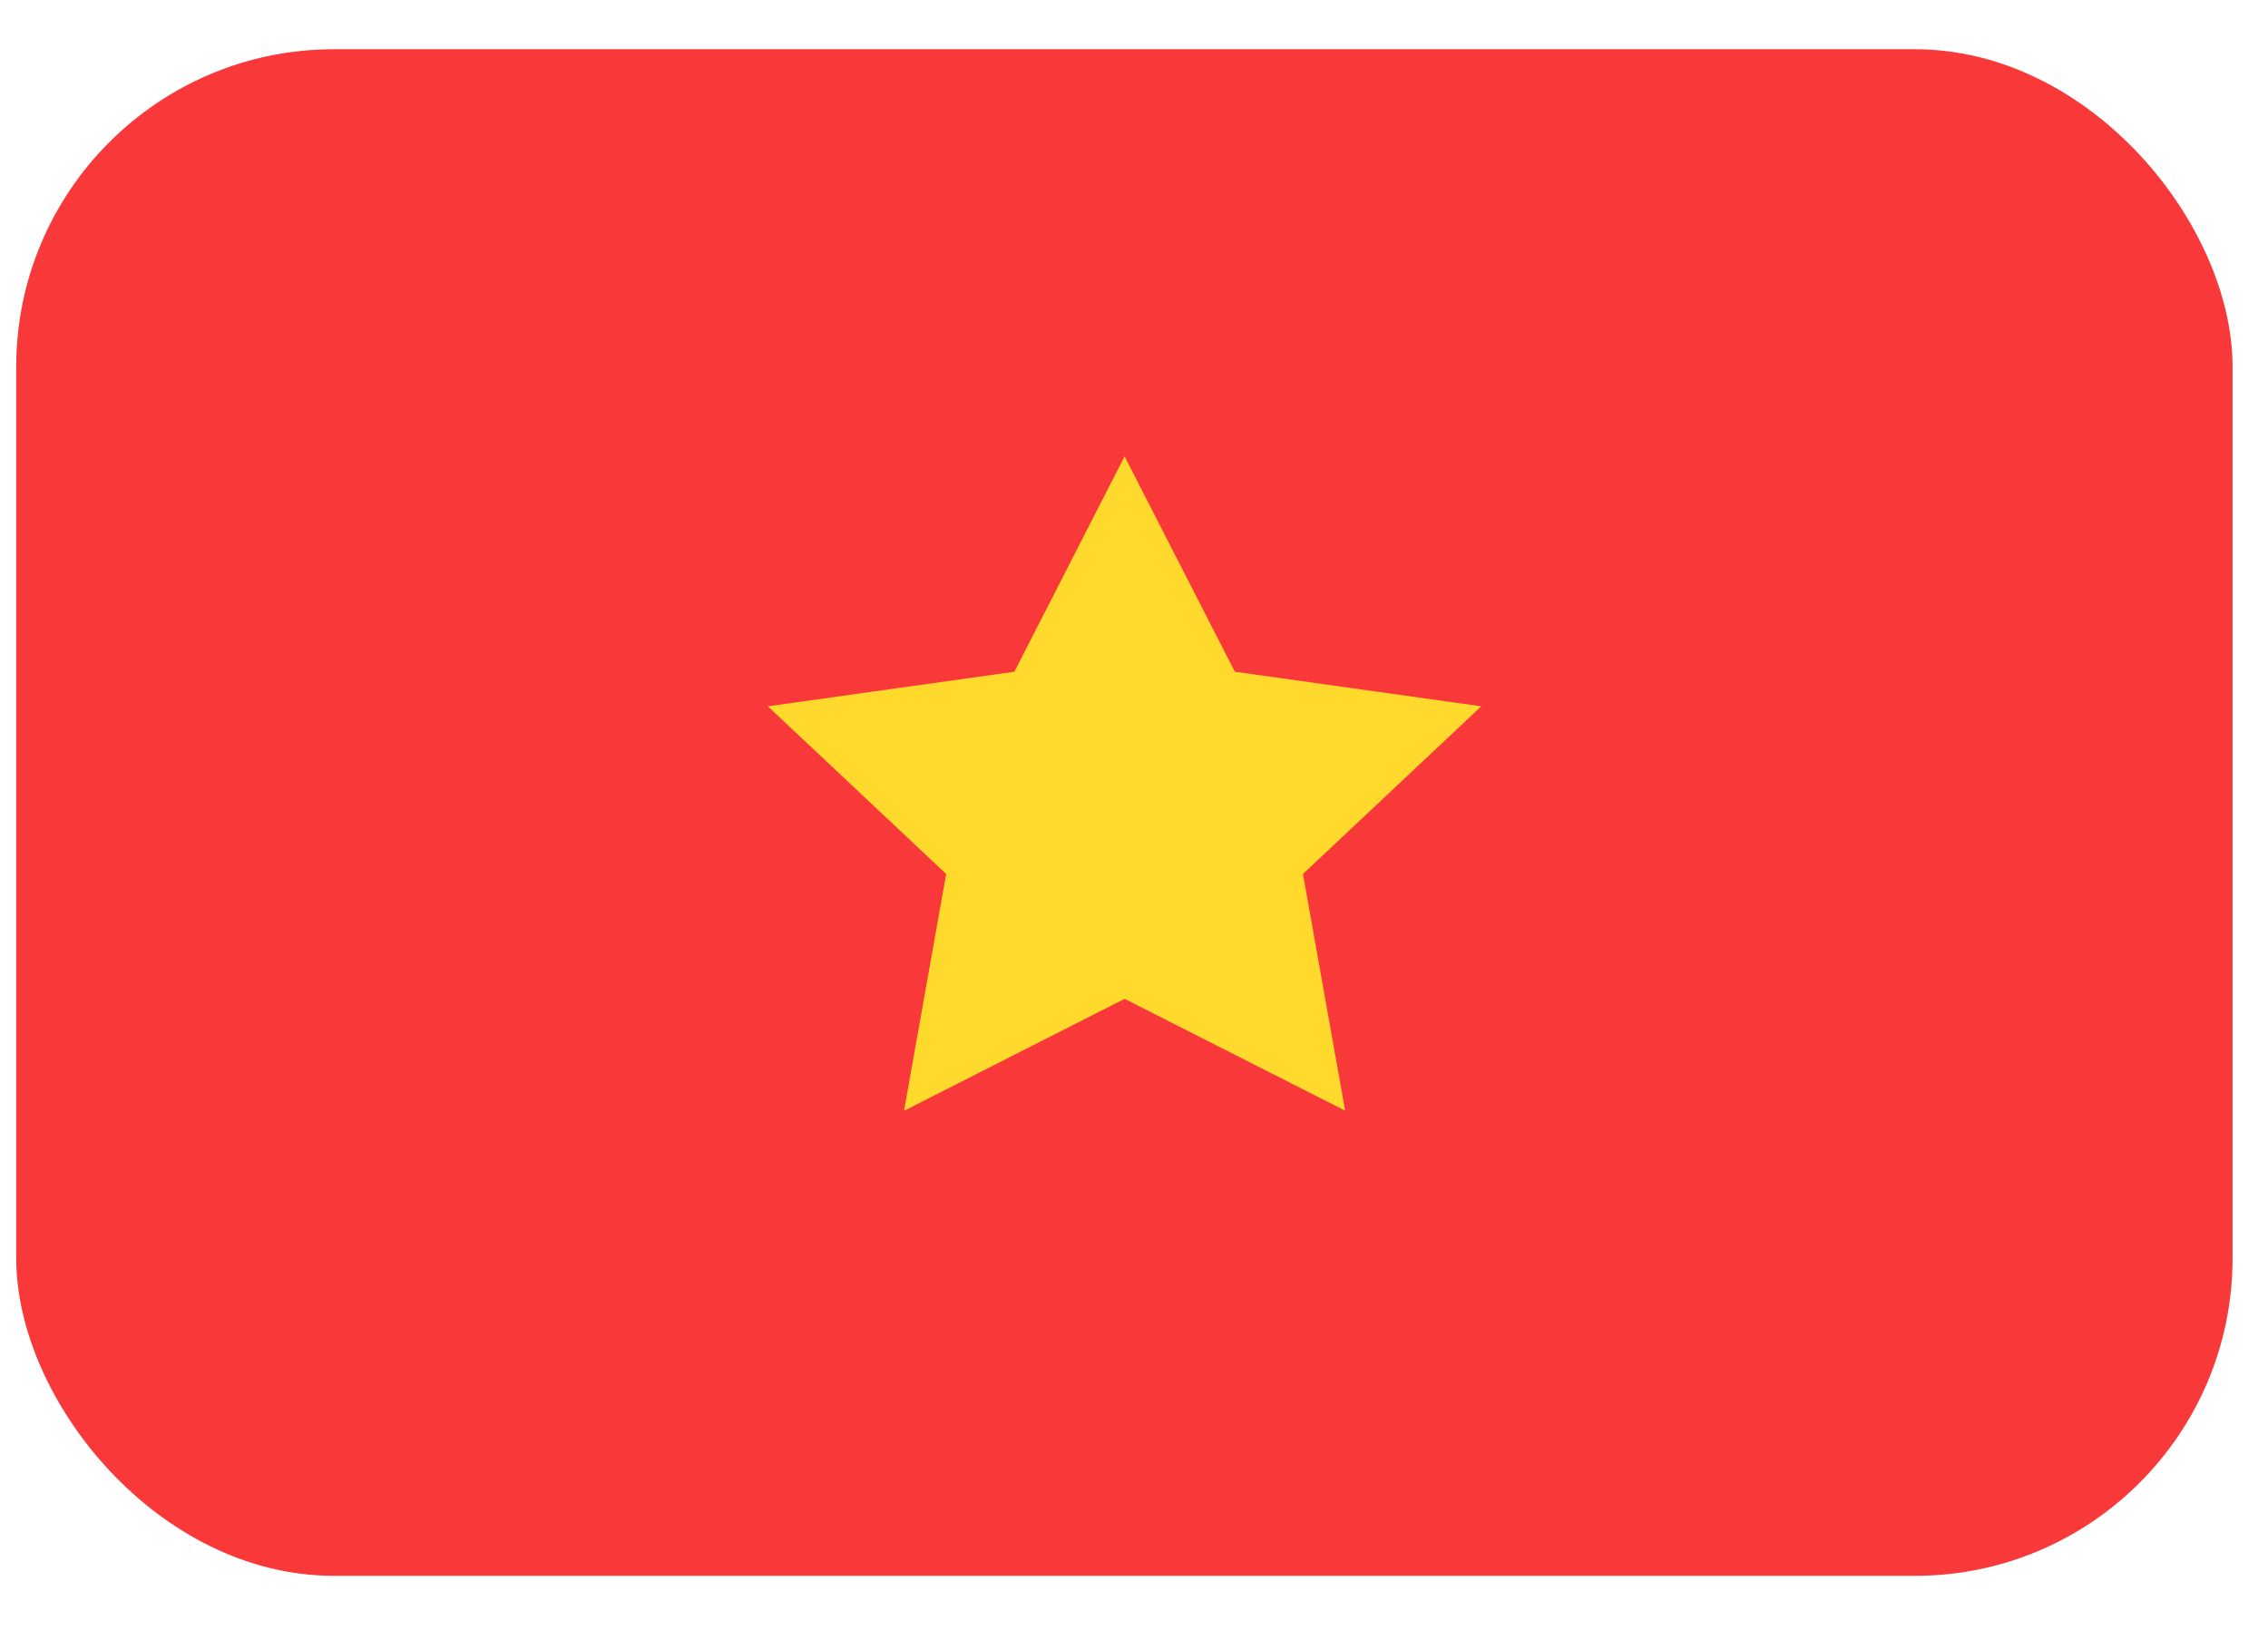
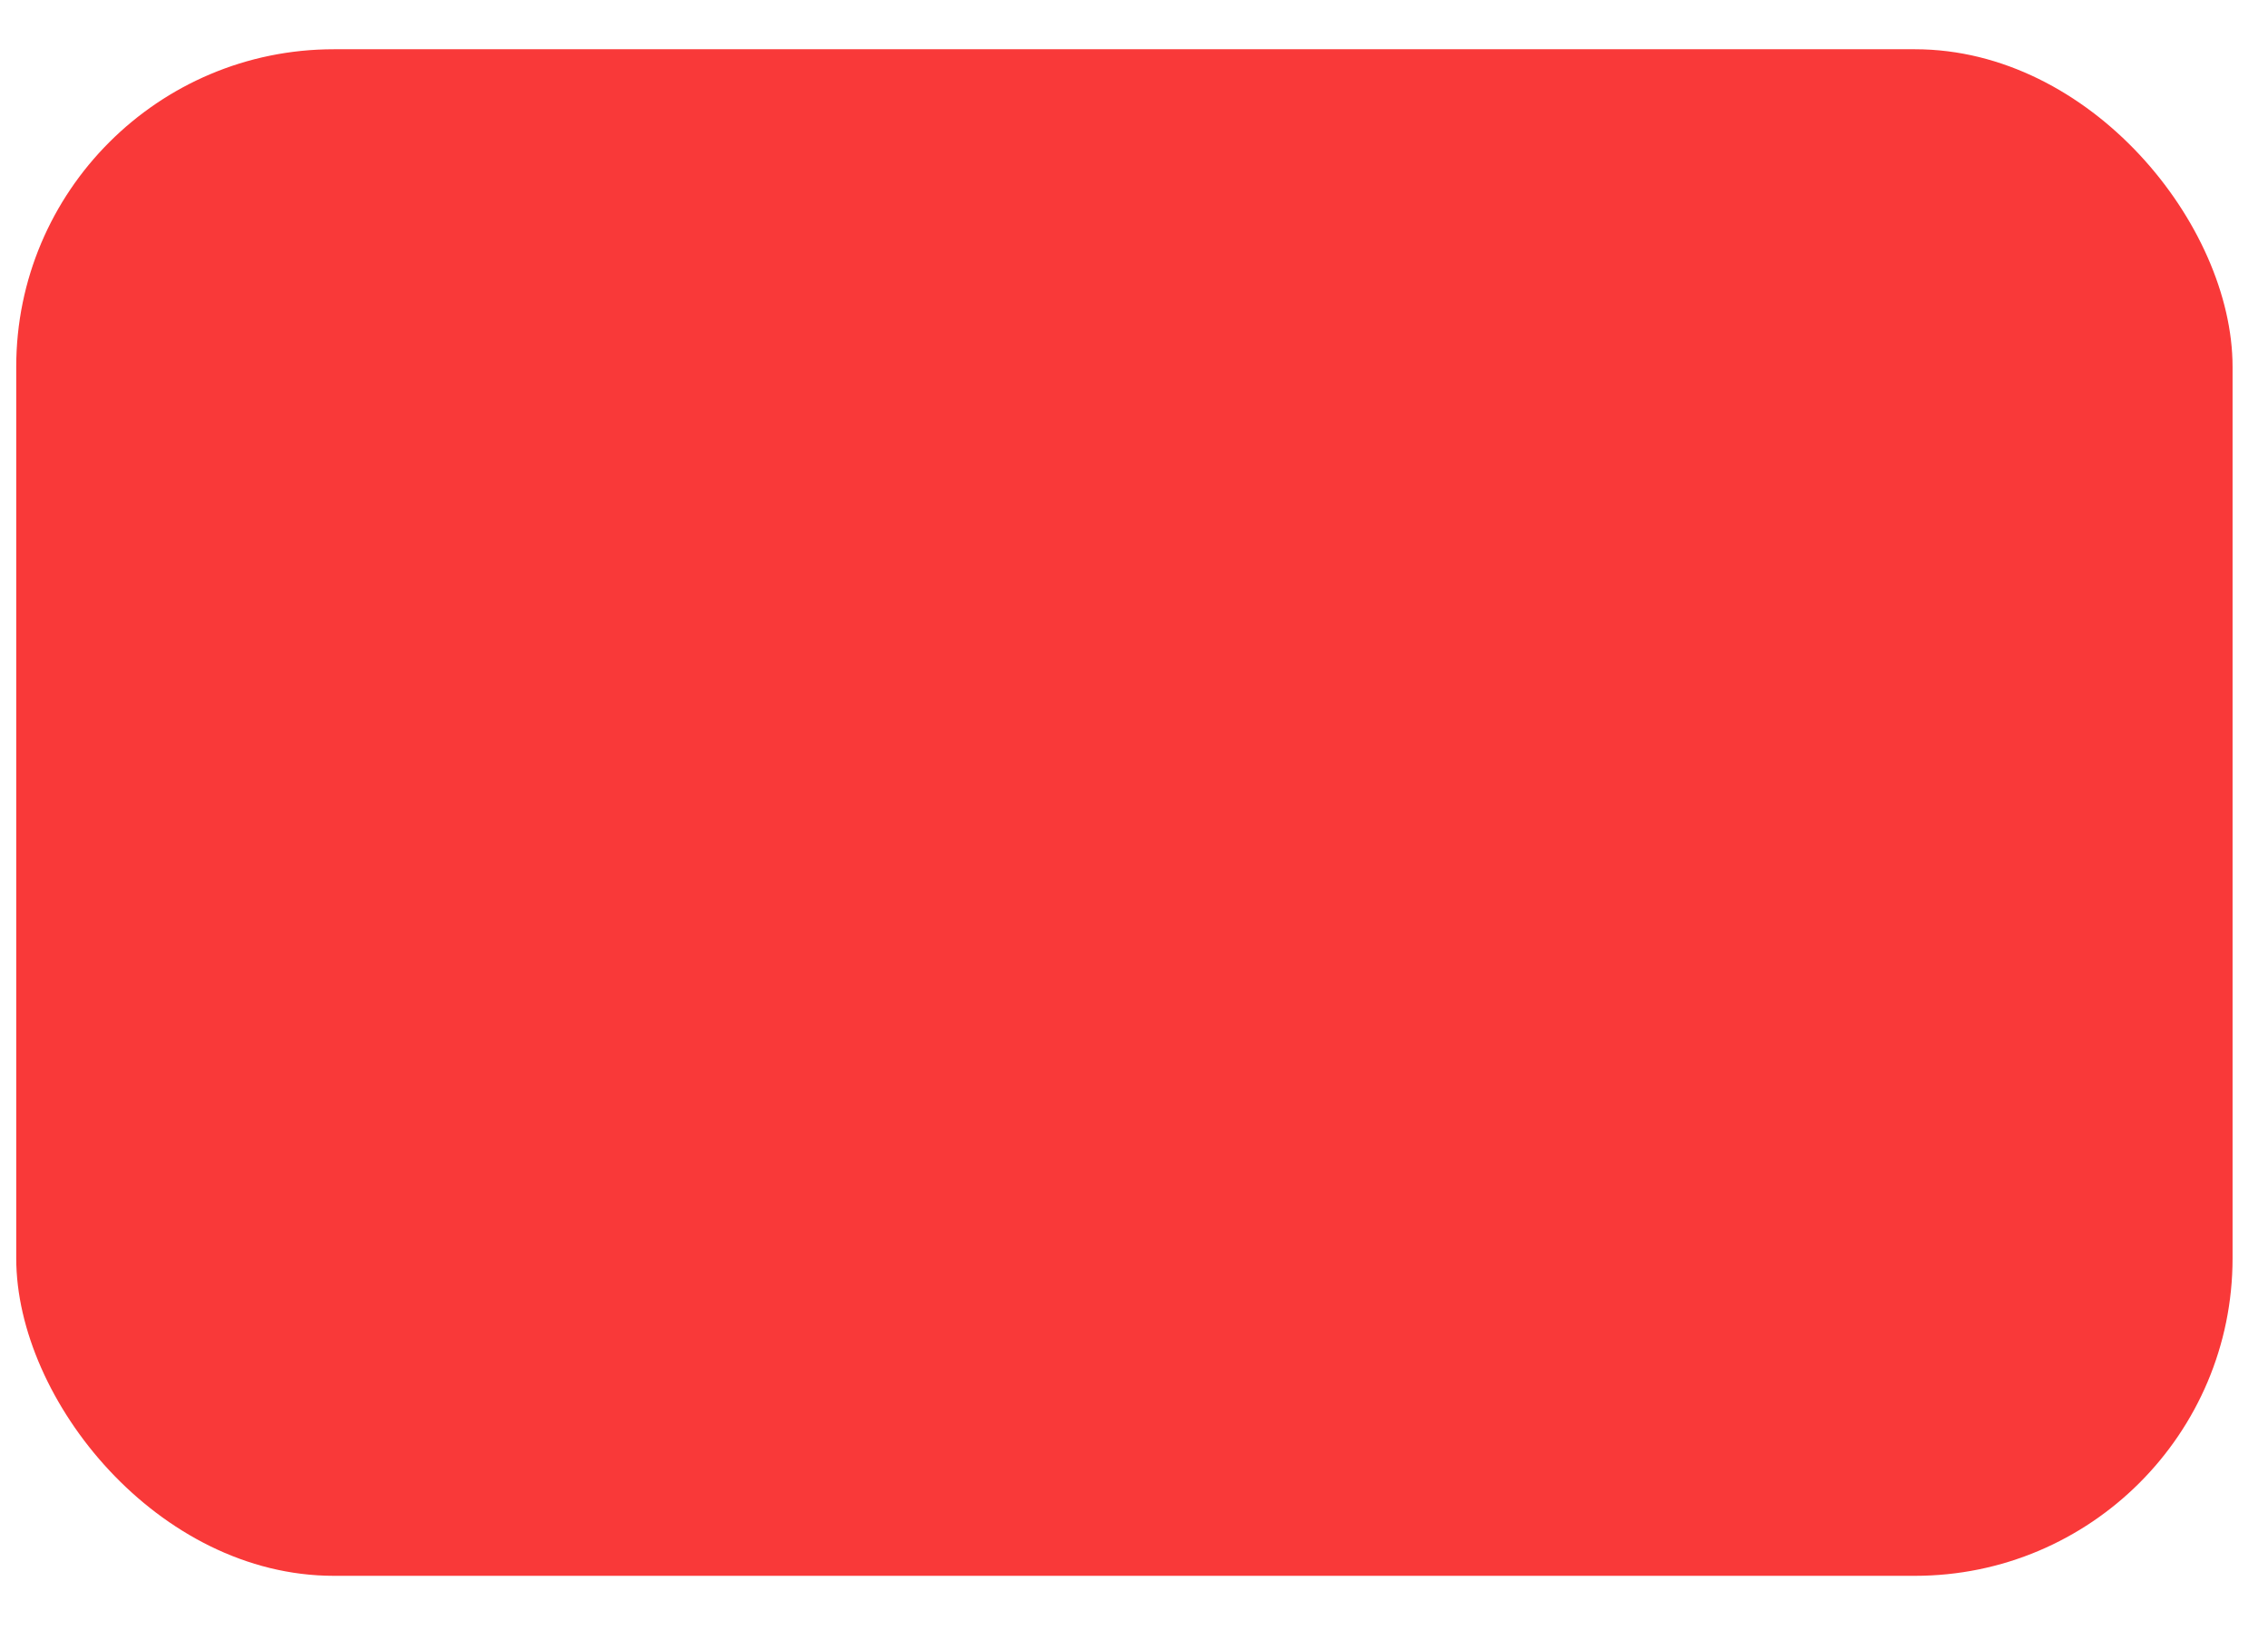
<svg xmlns="http://www.w3.org/2000/svg" width="32" height="23" viewBox="0 0 32 23" fill="none">
  <rect x="0.229" y="0.695" width="31.271" height="21.542" rx="4.481" fill="#F93939" />
-   <path fill-rule="evenodd" clip-rule="evenodd" d="M15.867 14.095L12.755 15.675L13.35 12.333L10.834 9.967L14.312 9.479L15.867 6.44L17.423 9.479L20.9 9.967L18.384 12.333L18.979 15.673" fill="#FFDA2C" />
</svg>